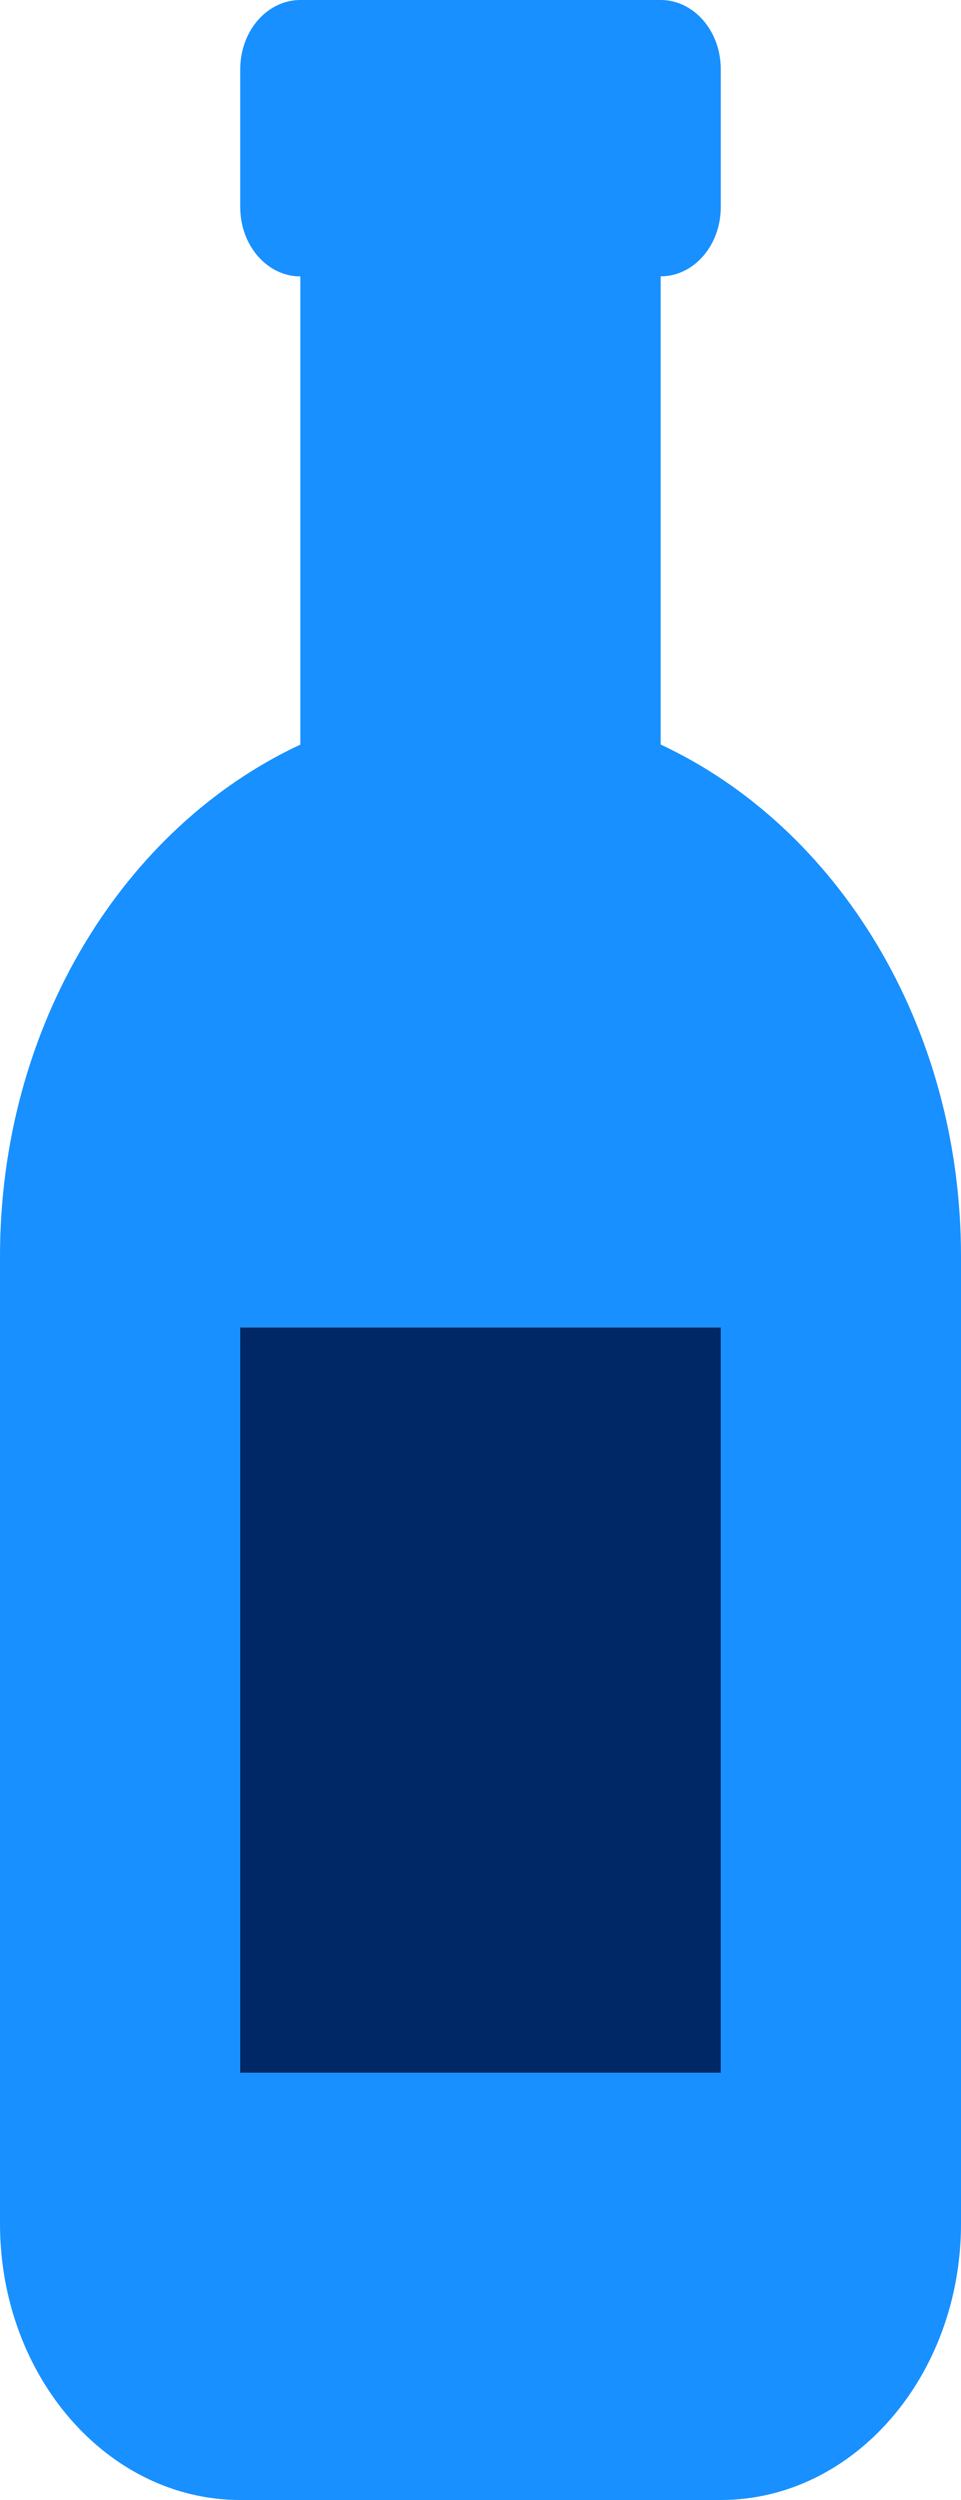
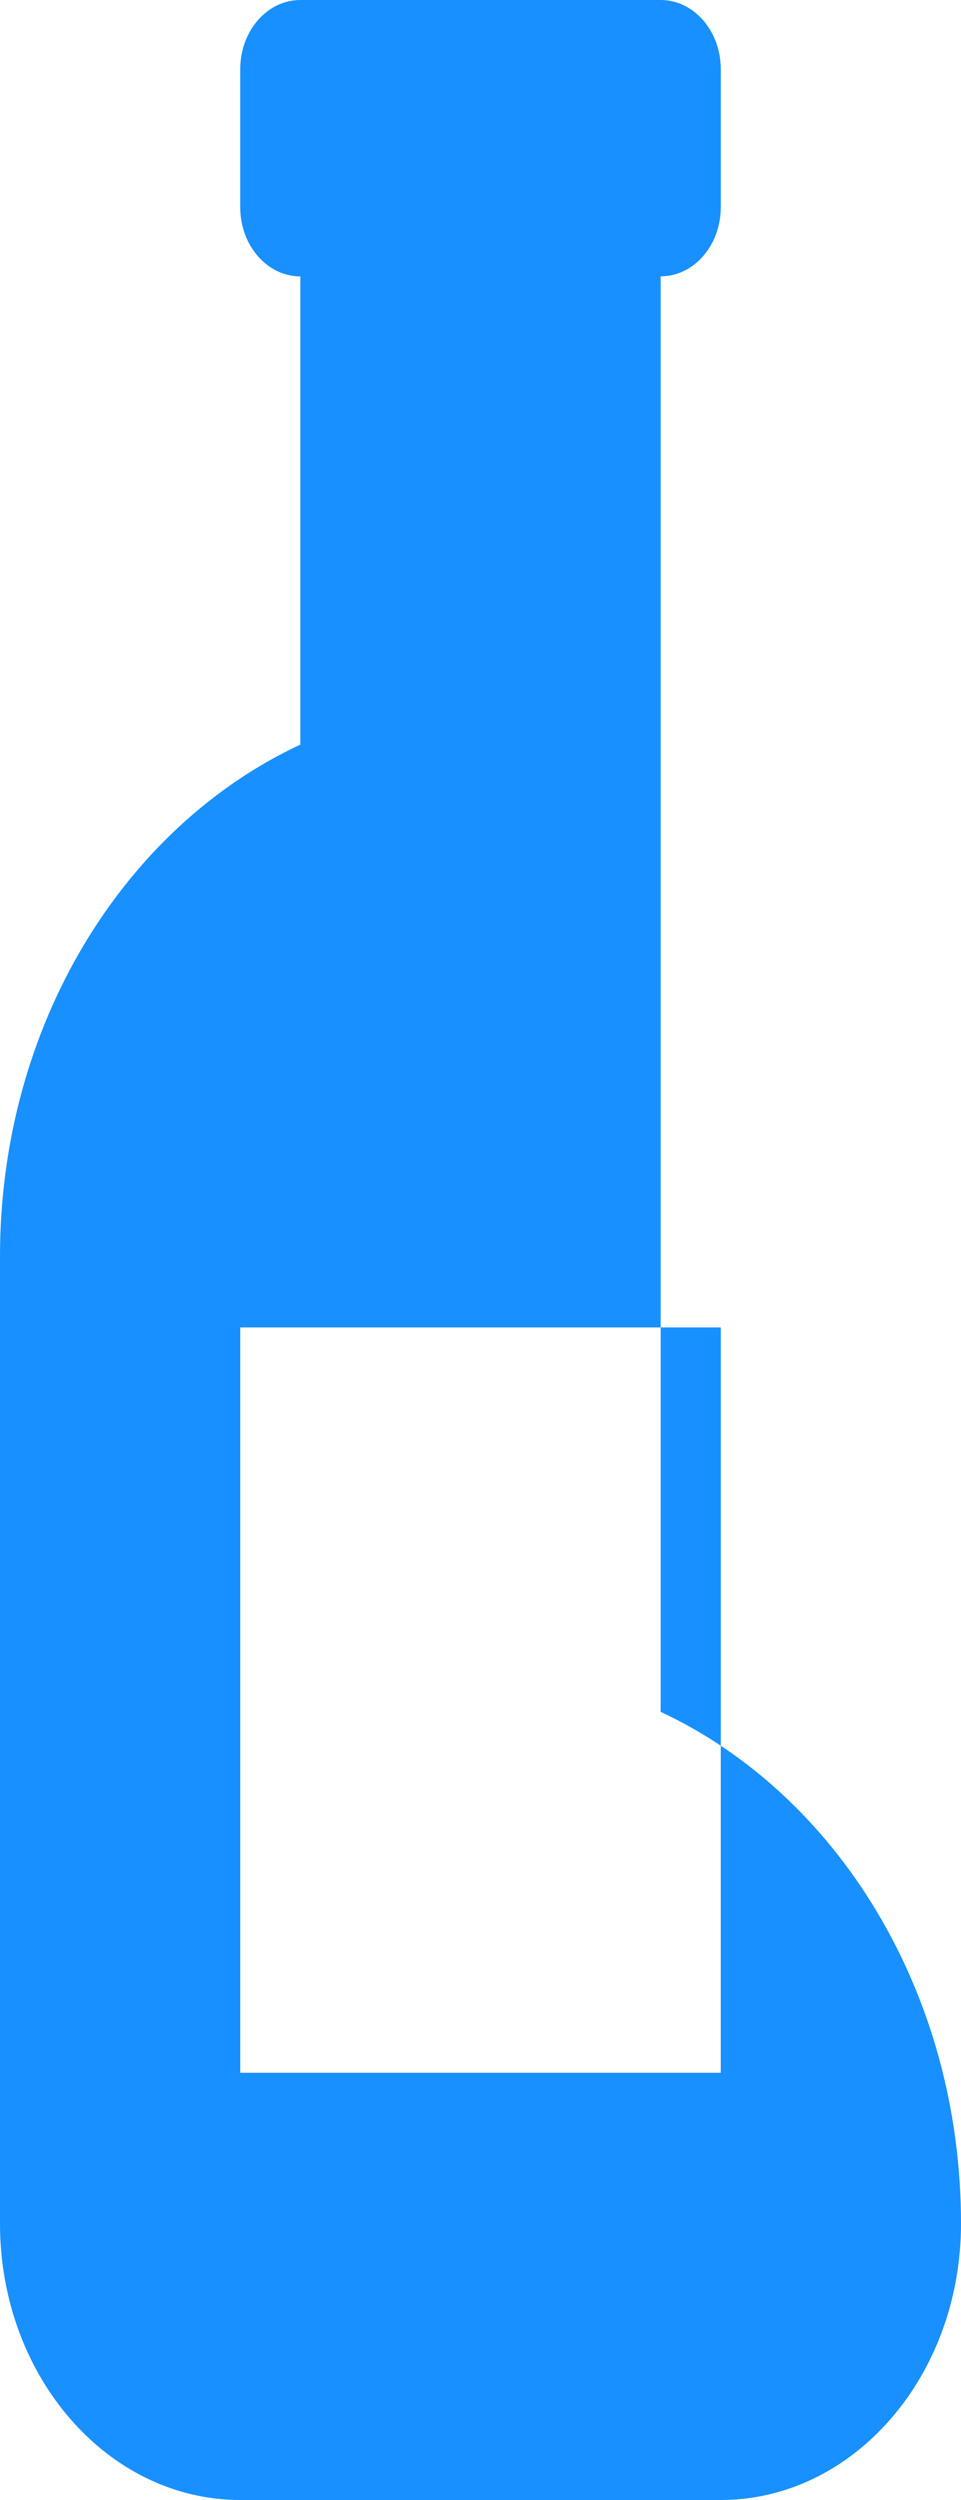
<svg xmlns="http://www.w3.org/2000/svg" width="15" height="39" fill="none">
-   <path d="M10.312 0H4.688C4.17 0 3.75.483 3.75 1.078v2.156c0 .595.42 1.078.938 1.078v7.304C1.942 12.896 0 15.983 0 19.6v15.089C0 37.069 1.68 39 3.75 39h7.5c2.07 0 3.75-1.93 3.75-4.311v-15.09c0-3.617-1.941-6.703-4.688-7.984V4.311c.518 0 .938-.483.938-1.078V1.077C11.25.483 10.83 0 10.312 0Zm.938 32.335h-7.5V20.708h7.5v11.627Z" fill="#1890FF" />
-   <path d="M3.75 32.335h7.5V20.708h-7.5v11.627Z" fill="#002766" />
+   <path d="M10.312 0H4.688C4.17 0 3.75.483 3.75 1.078v2.156c0 .595.42 1.078.938 1.078v7.304C1.942 12.896 0 15.983 0 19.6v15.089C0 37.069 1.68 39 3.75 39h7.5c2.07 0 3.75-1.93 3.75-4.311c0-3.617-1.941-6.703-4.688-7.984V4.311c.518 0 .938-.483.938-1.078V1.077C11.25.483 10.83 0 10.312 0Zm.938 32.335h-7.5V20.708h7.5v11.627Z" fill="#1890FF" />
</svg>